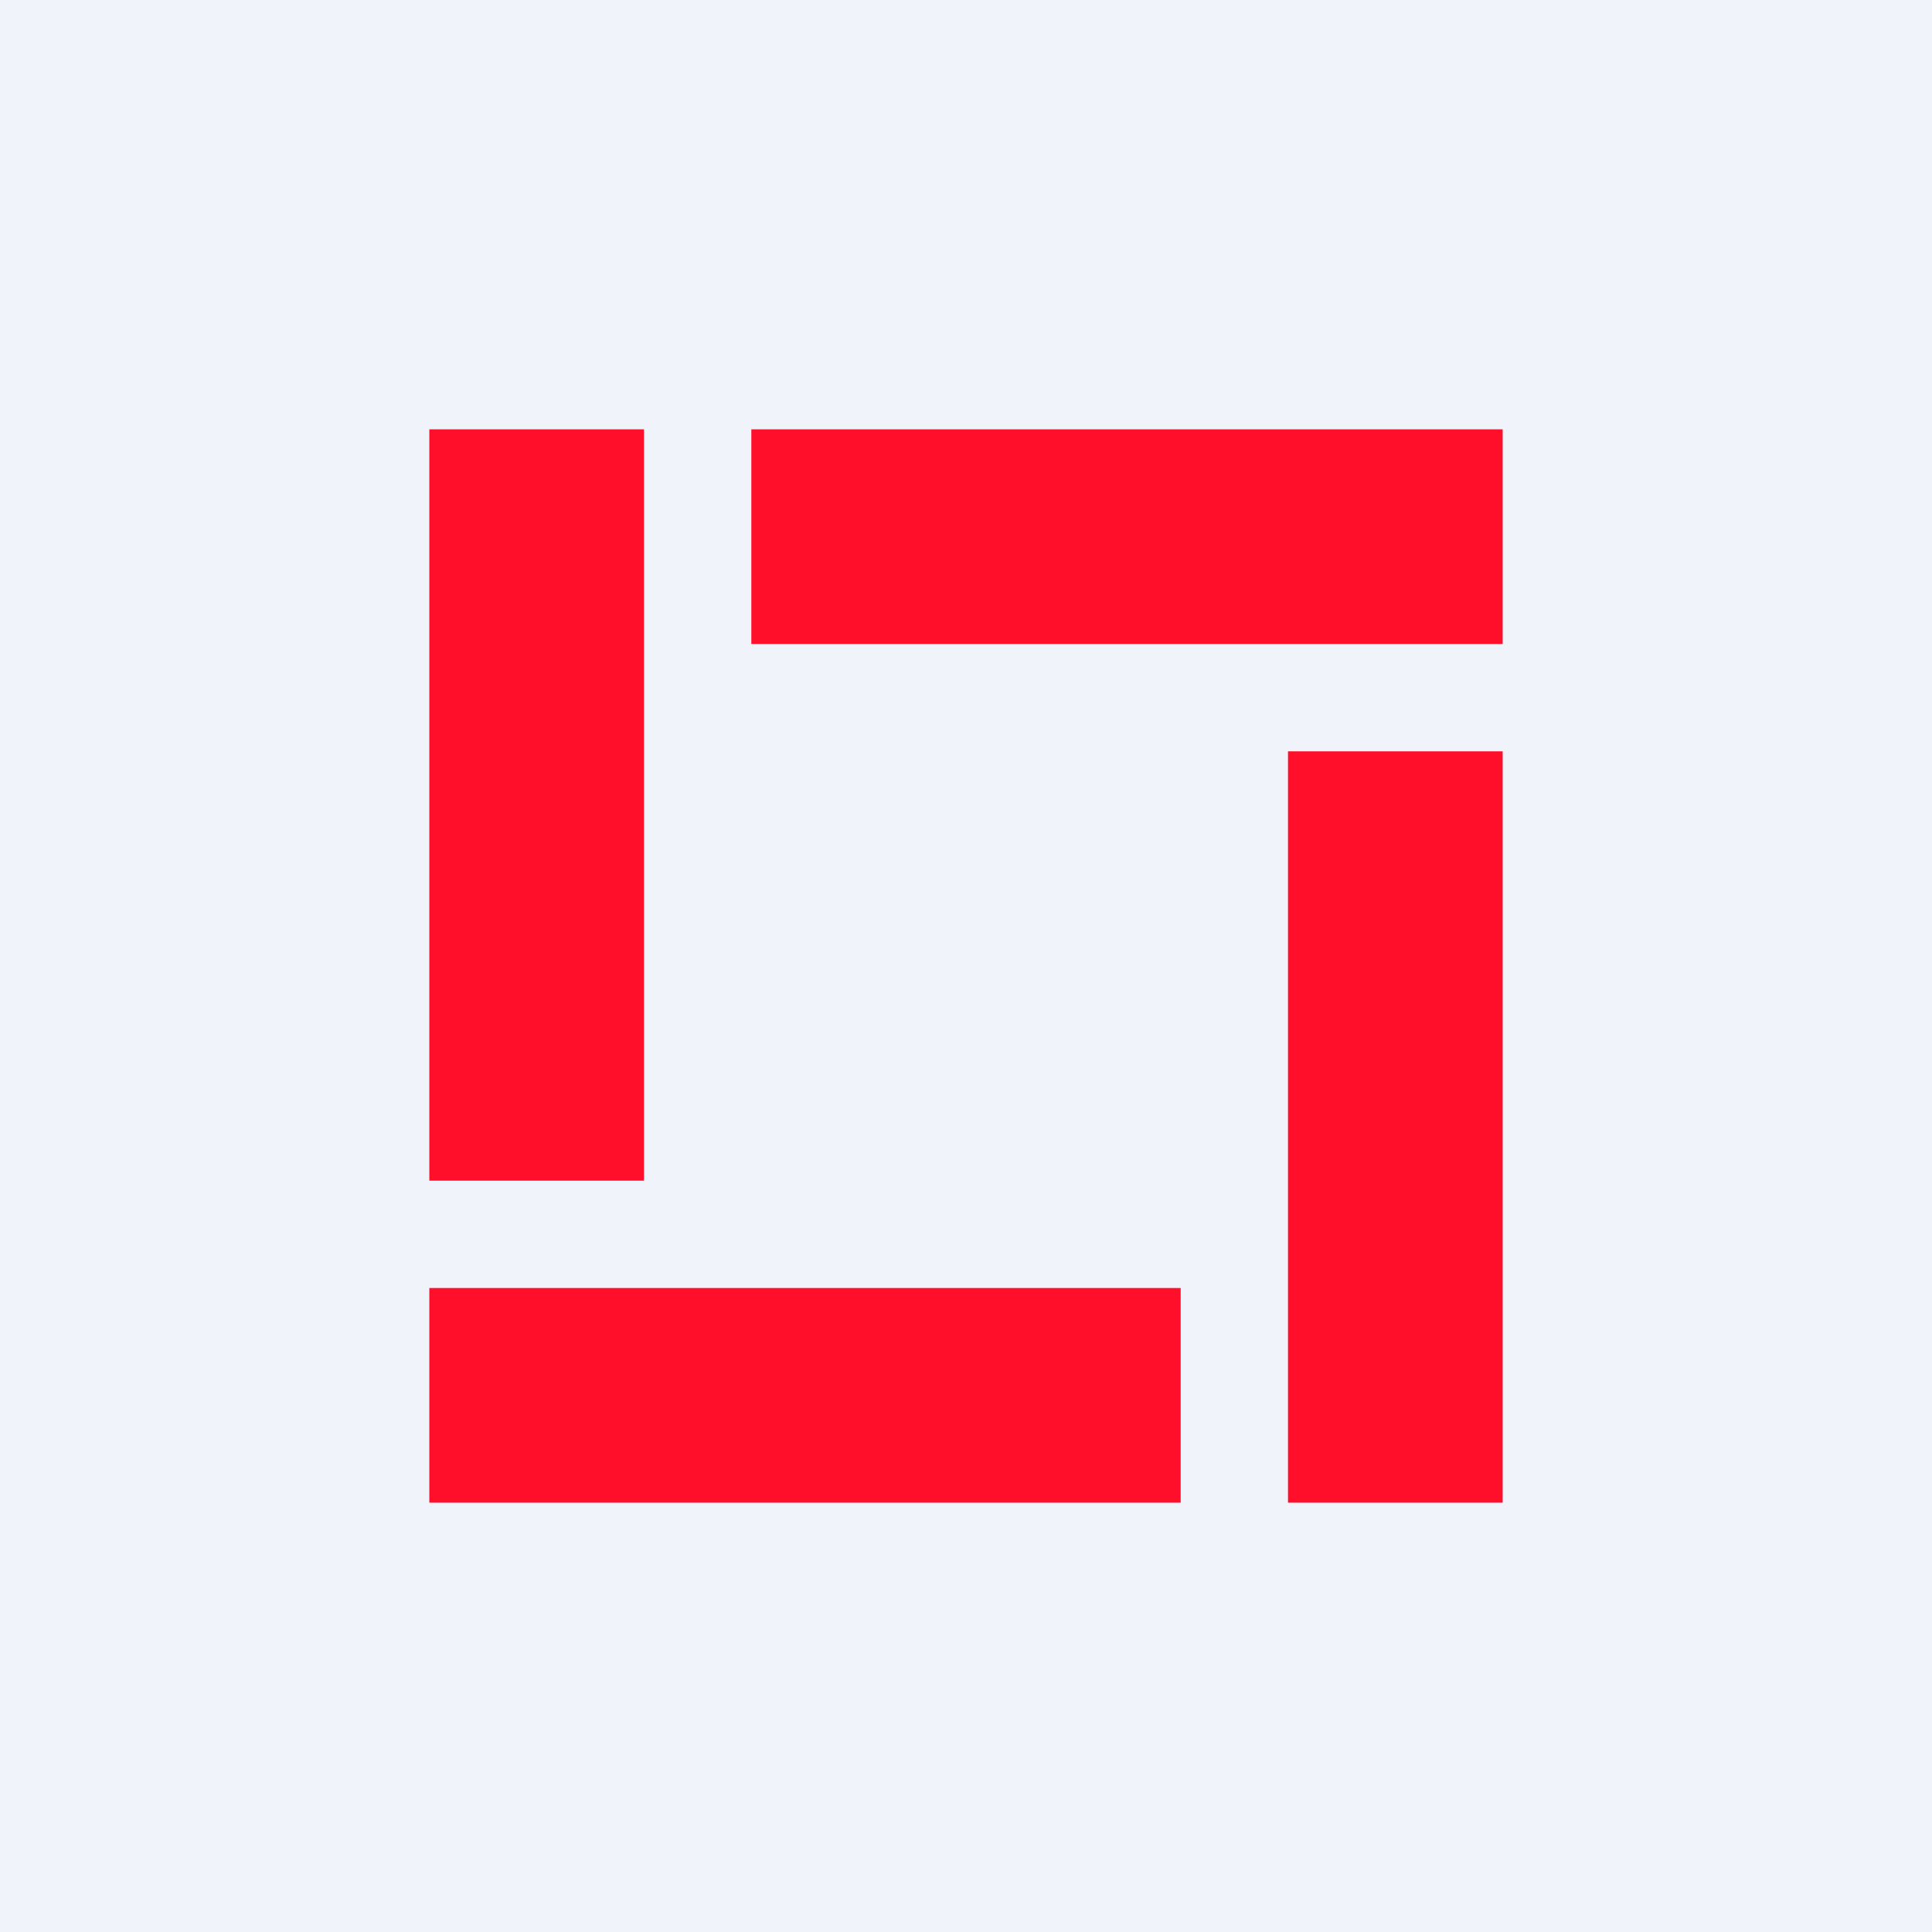
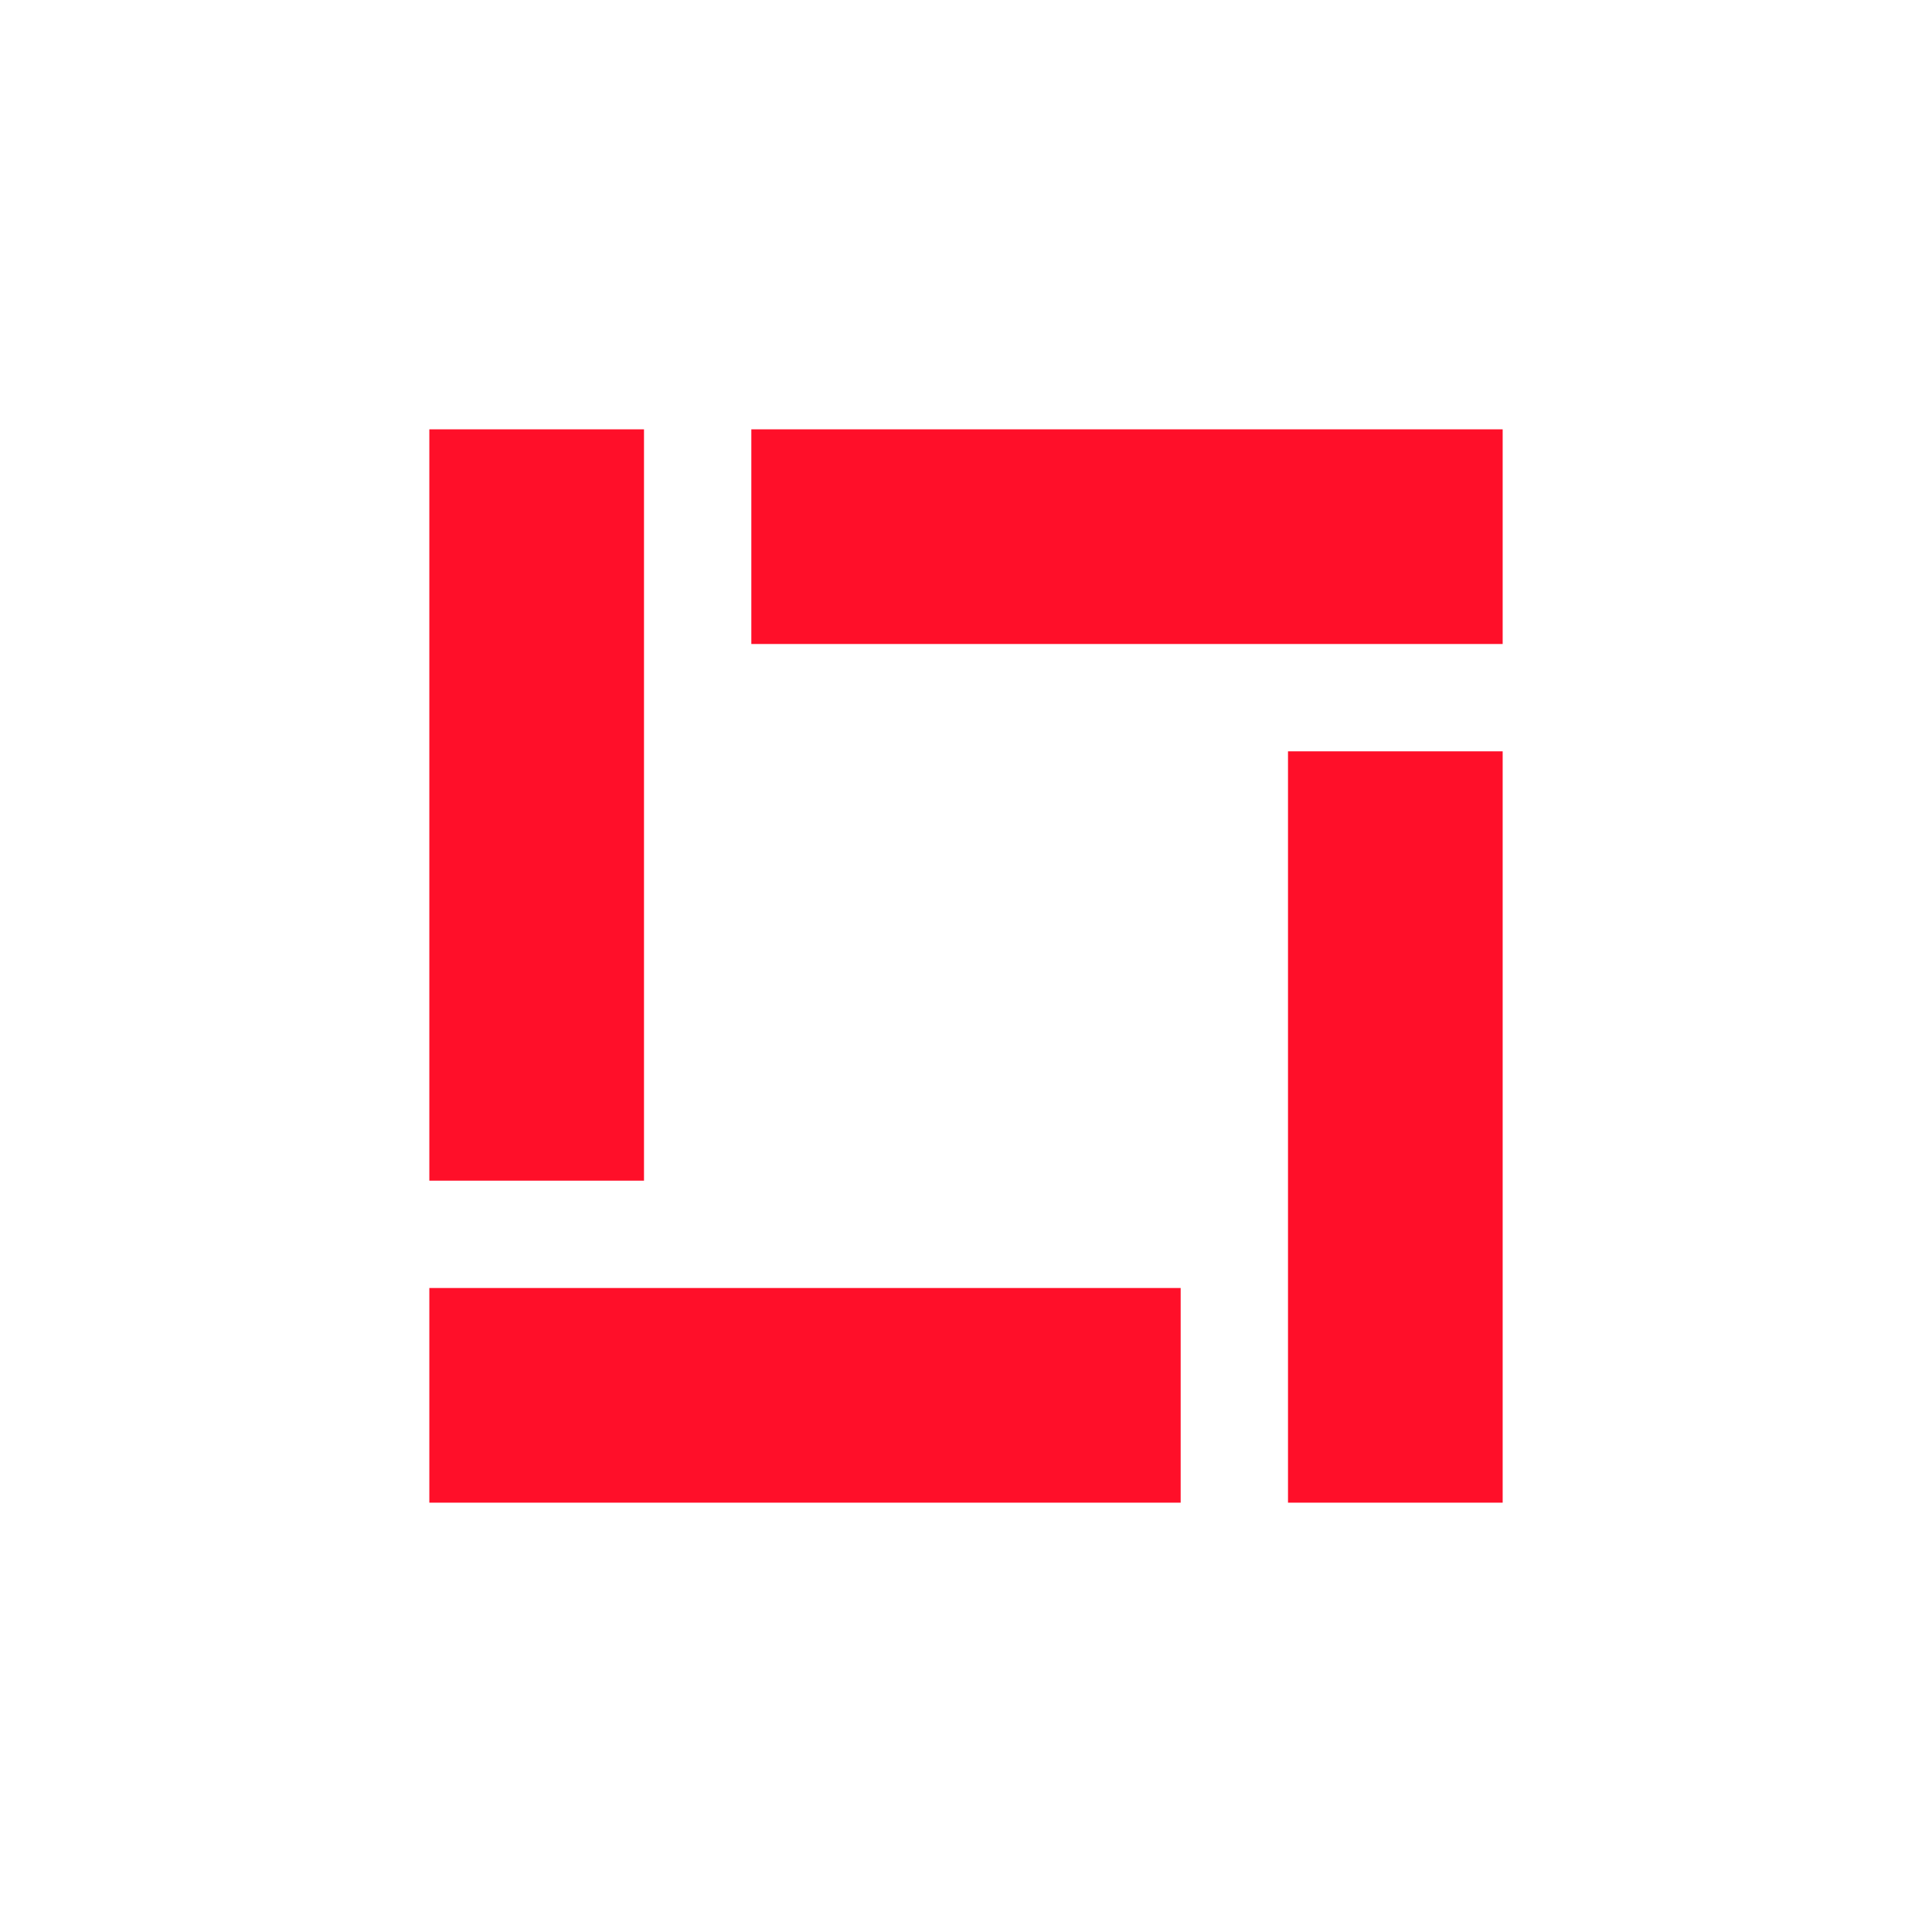
<svg xmlns="http://www.w3.org/2000/svg" width="18" height="18" viewBox="0 0 18 18" fill="none">
-   <rect width="18" height="18" fill="#F0F3FA" />
-   <path fill-rule="evenodd" clip-rule="evenodd" d="M14 6H7V4H14V6ZM14 14H12V7H14V14ZM4 14H11V12H4V14ZM4 11V4H6L6 11H4Z" fill="#FF0F29" />
+   <path fill-rule="evenodd" clip-rule="evenodd" d="M14 6H7V4H14V6ZM14 14H12V7H14V14ZH11V12H4V14ZM4 11V4H6L6 11H4Z" fill="#FF0F29" />
</svg>